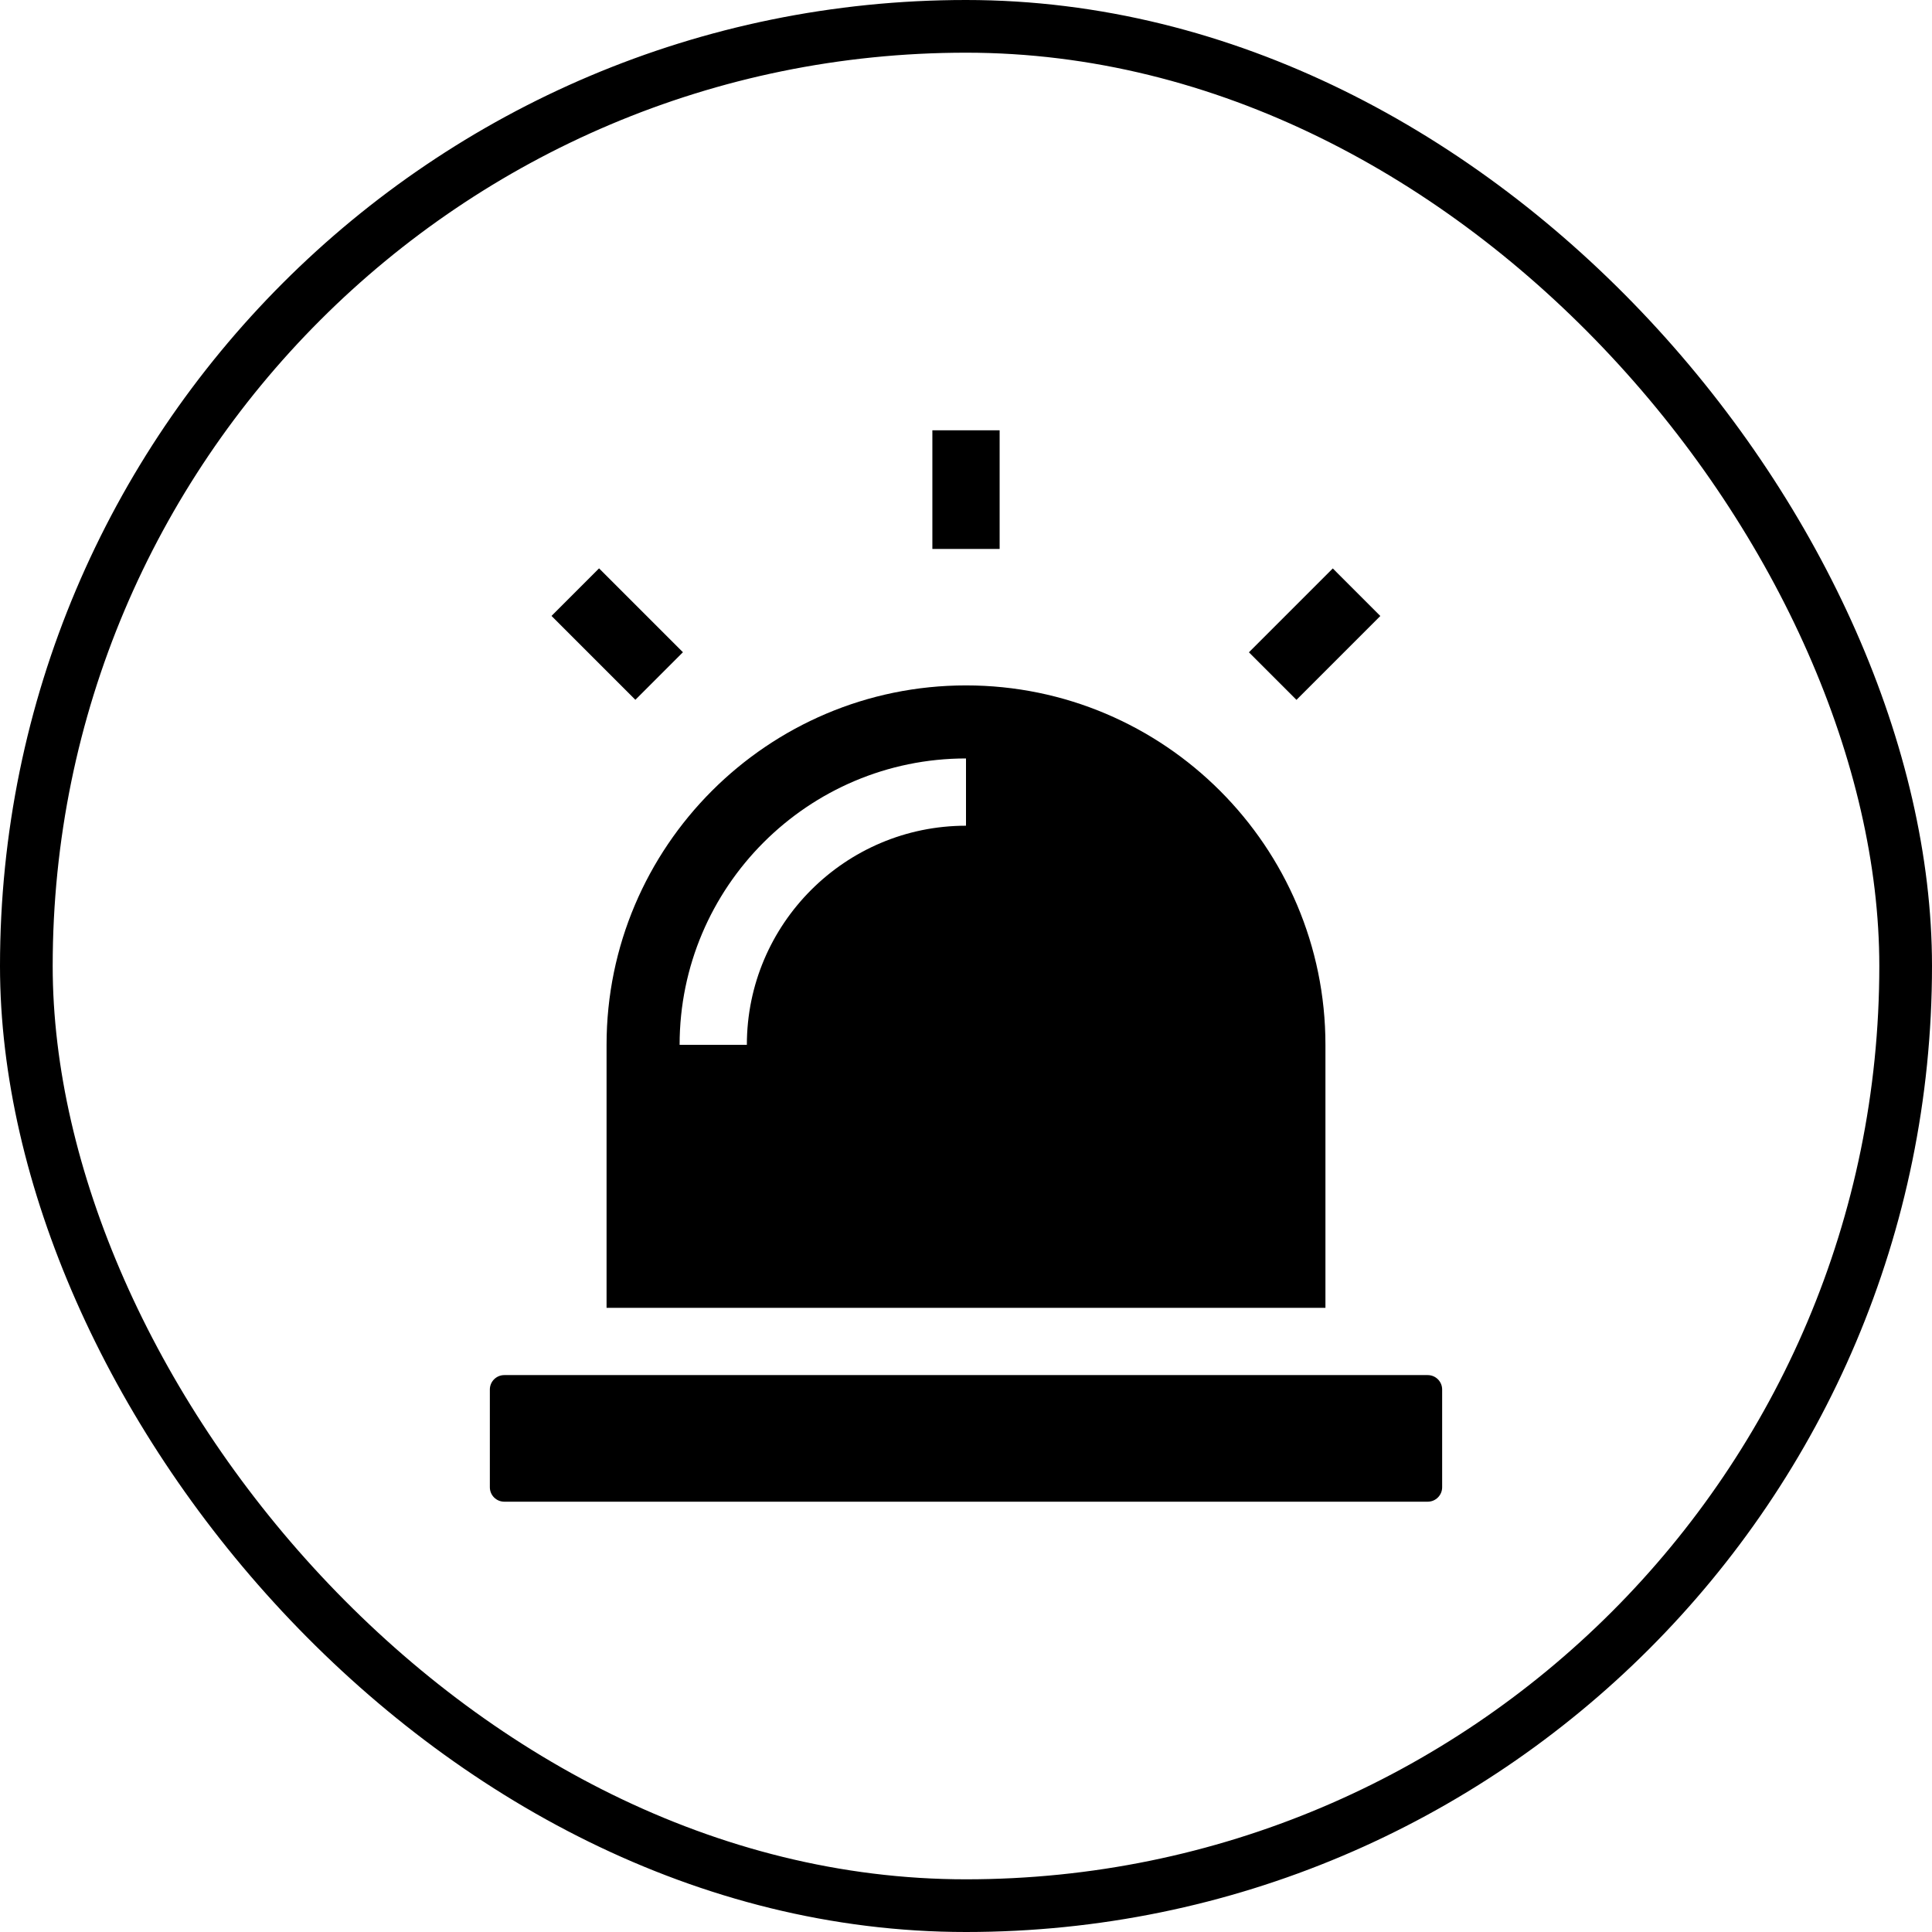
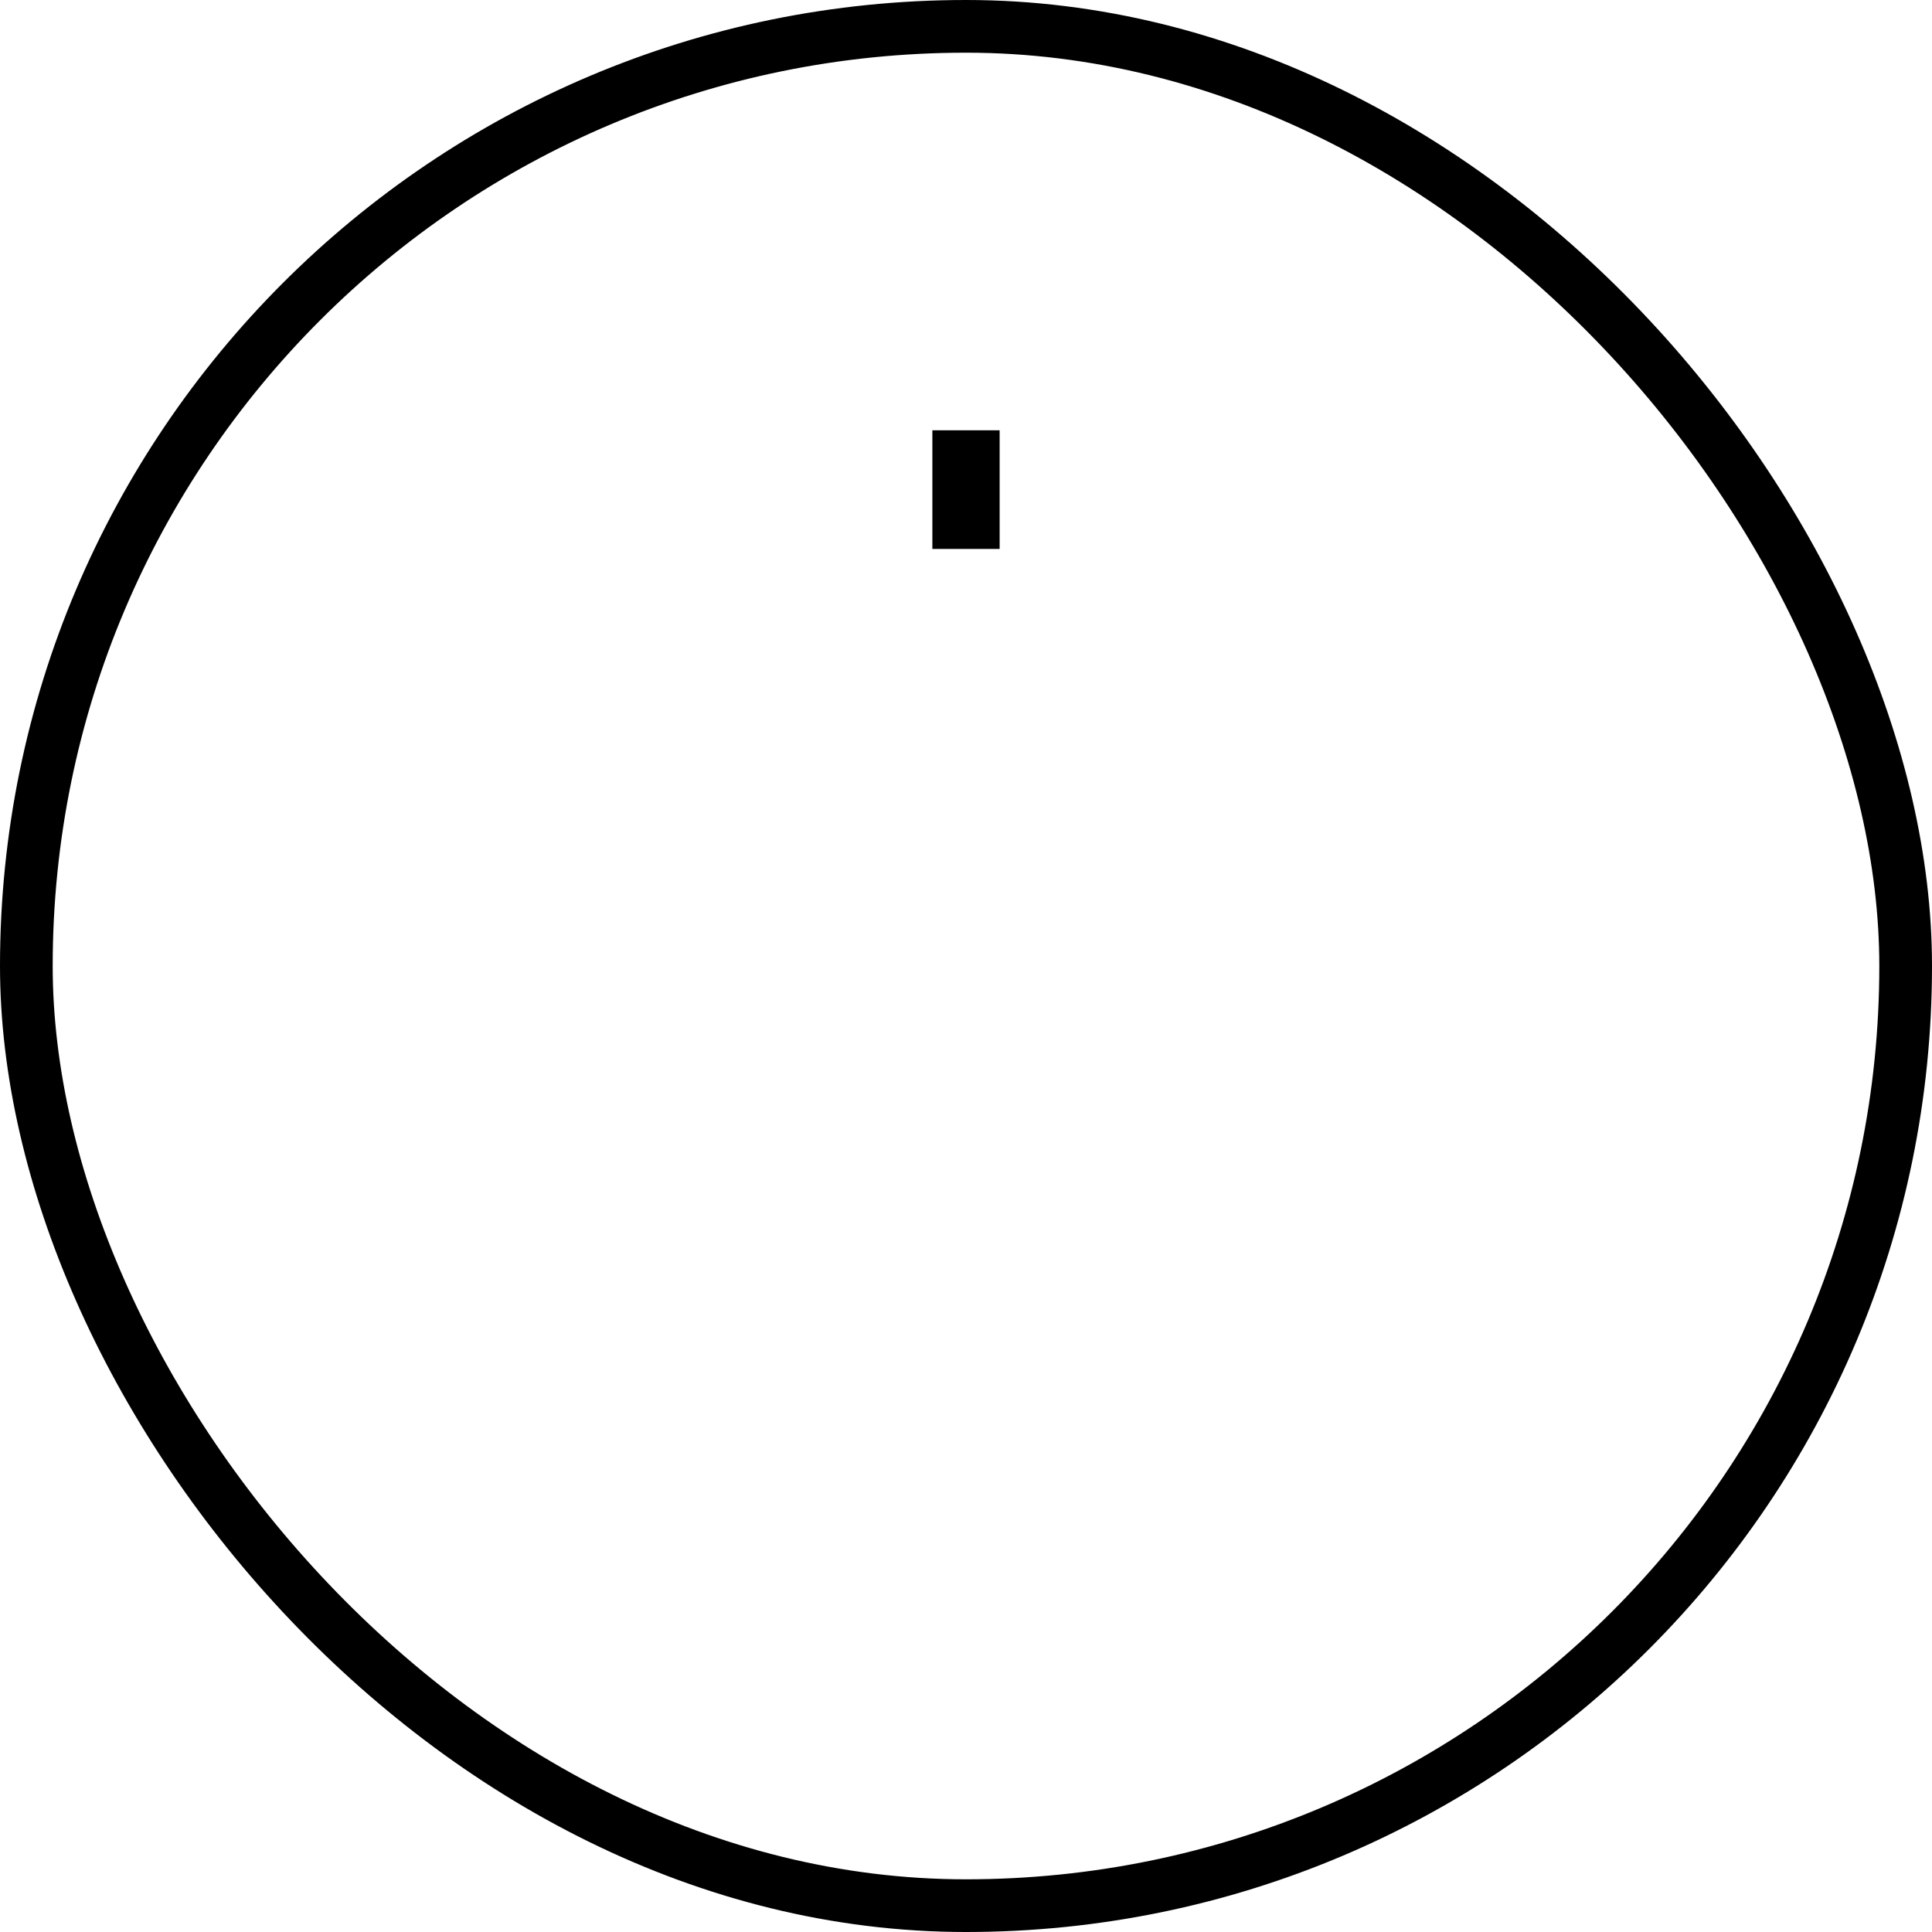
<svg xmlns="http://www.w3.org/2000/svg" width="110" height="110" viewBox="0 0 110 110" fill="none">
  <rect x="1.5" y="1.5" width="107" height="107" rx="53.5" stroke="#CCE8EC" style="stroke:#CCE8EC;stroke:color(display-p3 0.8 0.91 0.925);stroke-opacity:1;" stroke-width="3" />
  <g clip-path="url(#clip0_4042_1958)">
-     <path d="M28.711 78.292C28.259 78.292 27.89 78.66 27.89 79.113V84.679C27.89 85.132 28.259 85.5 28.711 85.5H81.289C81.742 85.5 82.11 85.132 82.11 84.679V79.113C82.11 78.66 81.742 78.292 81.289 78.292H28.711Z" fill="#CCE8EC" style="fill:#CCE8EC;fill:color(display-p3 0.8 0.91 0.925);fill-opacity:1;" />
-     <path d="M55 39.024C43.715 39.024 34.535 48.205 34.535 59.489V74.463H75.465V59.489C75.465 48.205 66.285 39.024 55 39.024ZM55 47.013C48.12 47.013 42.523 52.61 42.523 59.489H38.694C38.694 50.498 46.009 43.183 55 43.183V47.013H55Z" fill="#CCE8EC" style="fill:#CCE8EC;fill:color(display-p3 0.8 0.91 0.925);fill-opacity:1;" />
    <path d="M53.085 24.5H56.915V31.254H53.085V24.5Z" fill="#CCE8EC" style="fill:#CCE8EC;fill:color(display-p3 0.8 0.91 0.925);fill-opacity:1;" />
-     <path d="M31.401 35.068L34.108 32.36L38.883 37.135L36.175 39.843L31.401 35.068Z" fill="#CCE8EC" style="fill:#CCE8EC;fill:color(display-p3 0.8 0.91 0.925);fill-opacity:1;" />
-     <path d="M71.108 37.139L75.883 32.364L78.59 35.072L73.815 39.847L71.108 37.139Z" fill="#CCE8EC" style="fill:#CCE8EC;fill:color(display-p3 0.8 0.91 0.925);fill-opacity:1;" />
  </g>
  <defs>
    <clipPath id="clip0_4042_1958">
      <rect width="61" height="61" fill="white" style="fill:white;fill-opacity:1;" transform="translate(24.5 24.5)" />
    </clipPath>
  </defs>
</svg>